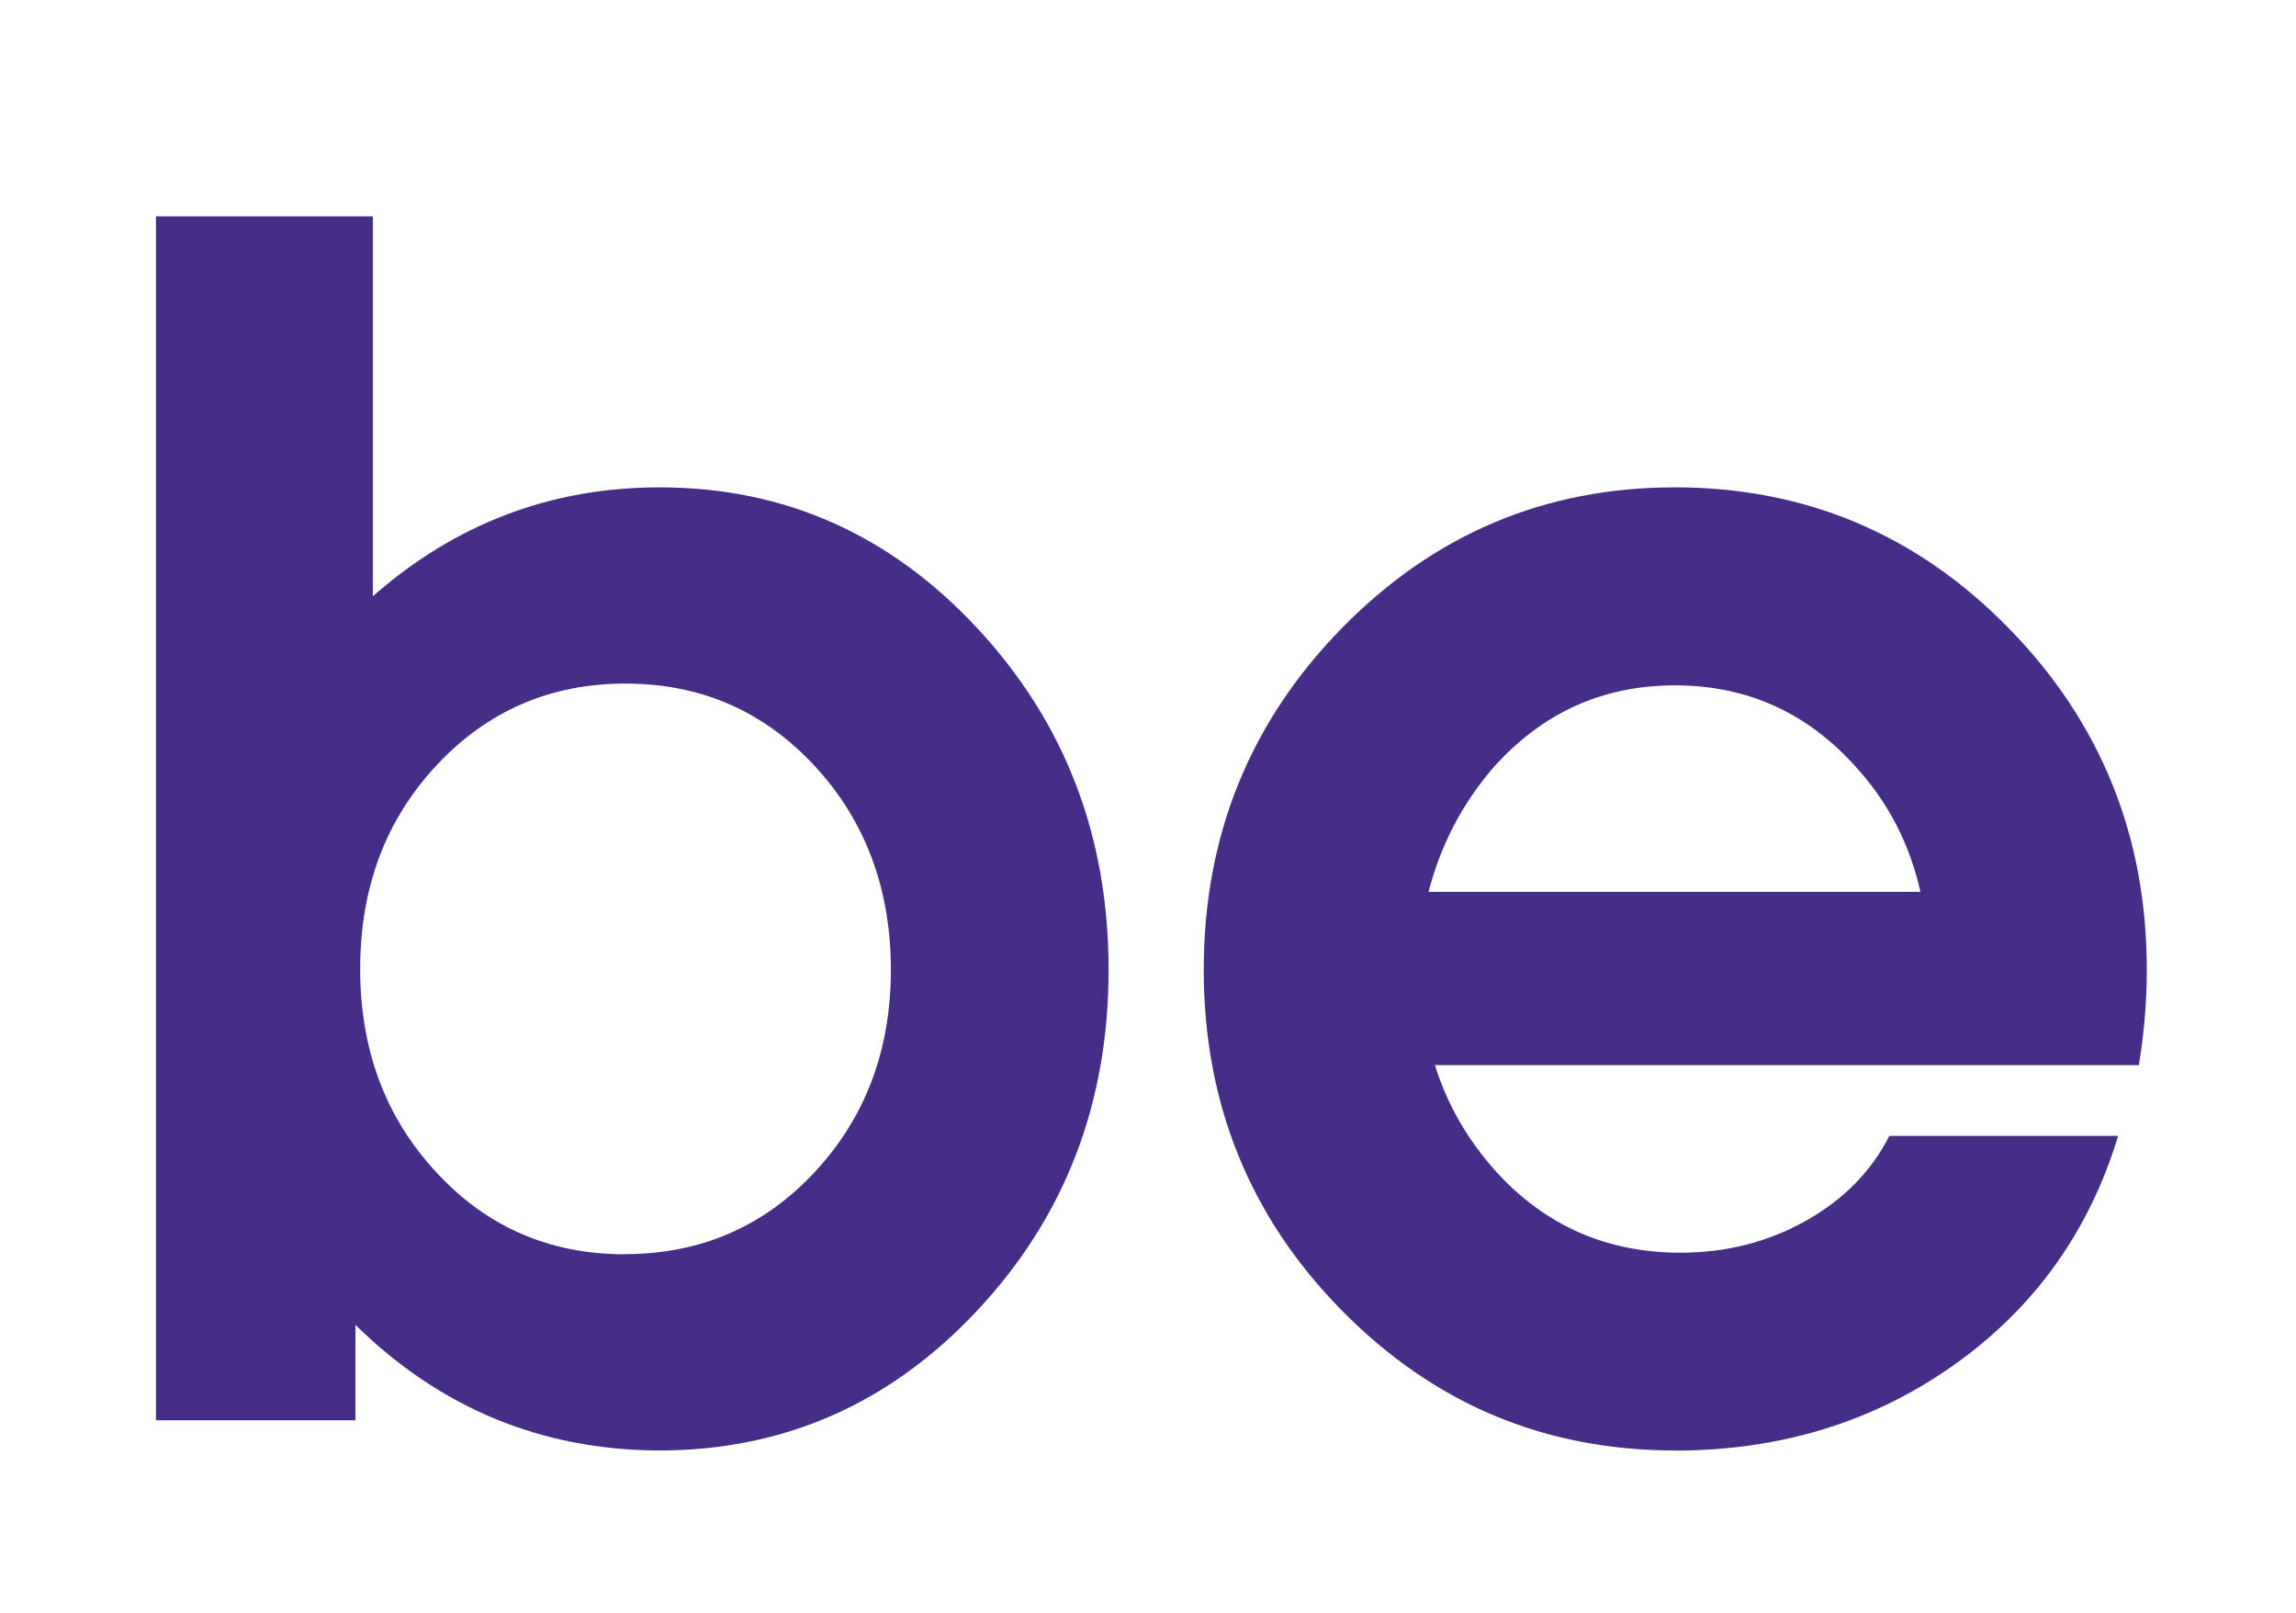
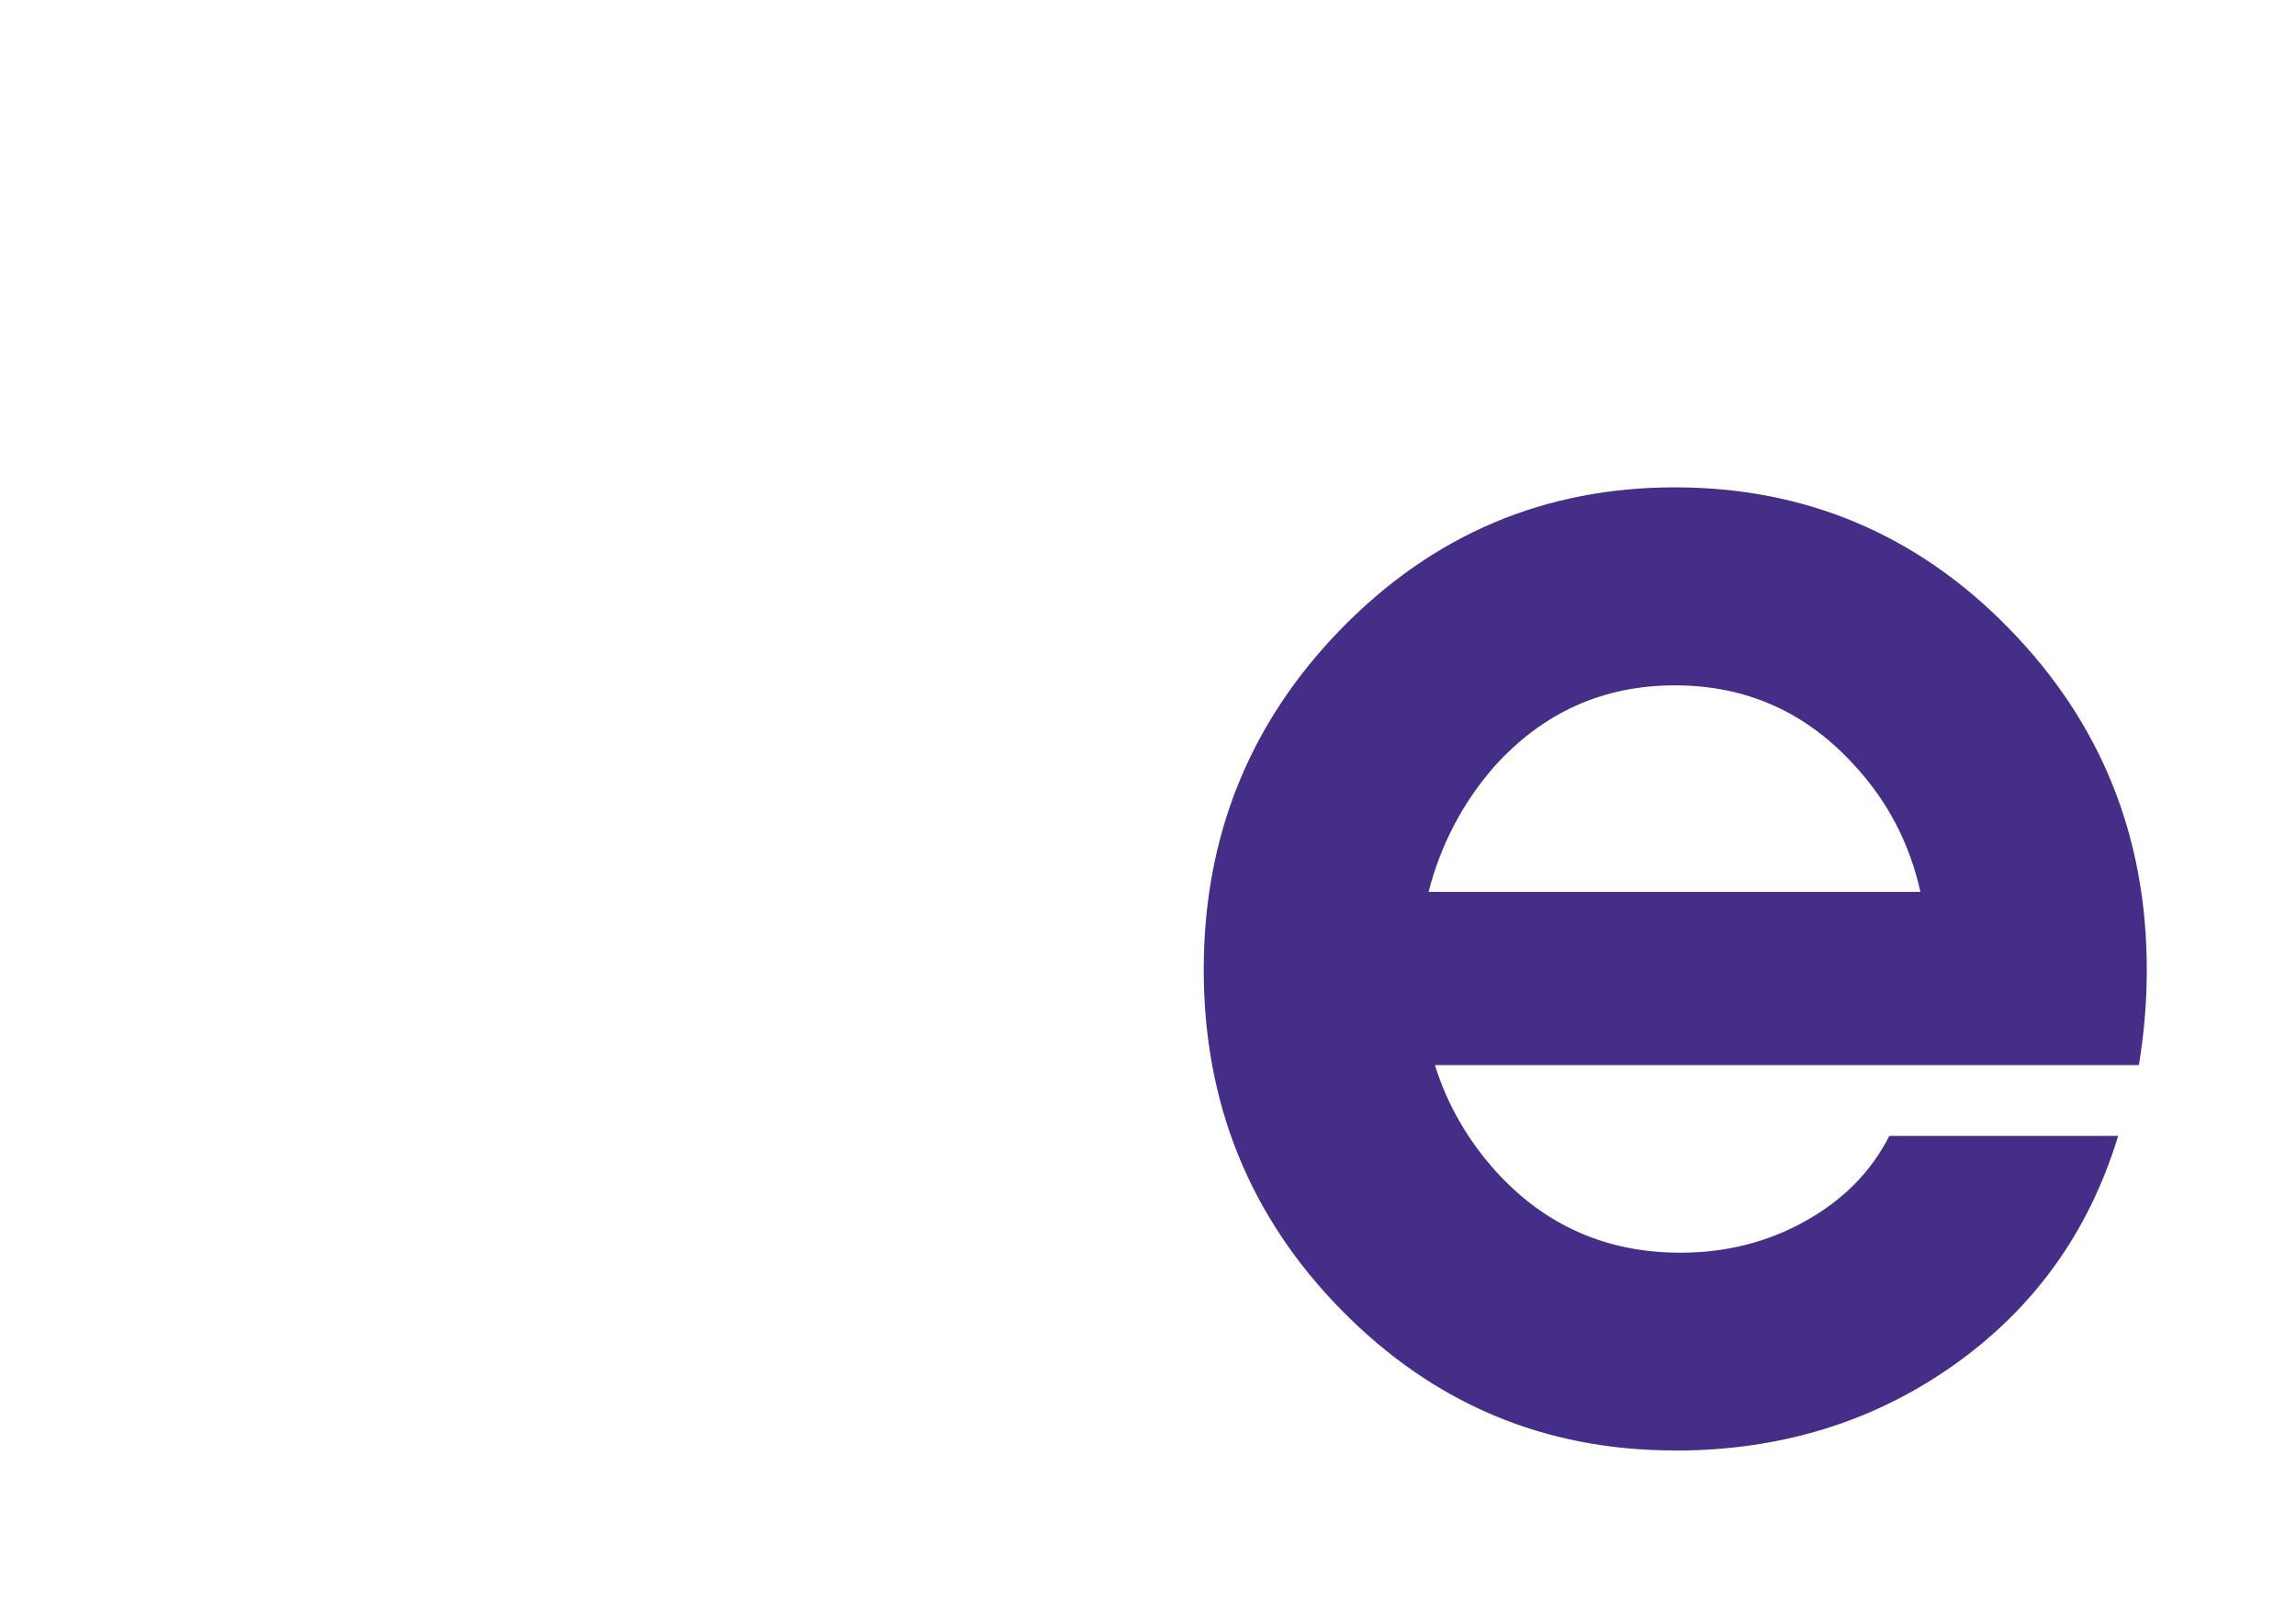
<svg xmlns="http://www.w3.org/2000/svg" id="_Шар_1" data-name="Шар 1" viewBox="0 0 194.04 136.28">
  <defs>
    <style>
      .cls-1 {
        fill: #442e87;
      }
    </style>
  </defs>
-   <path class="cls-1" d="M13.18,18.28H31.51V50.38c6.98-6.13,15.06-9.2,24.24-9.2,10.52,0,19.47,3.97,26.86,11.92,7.39,7.95,11.08,17.56,11.08,28.84s-3.69,20.87-11.08,28.77c-7.39,7.9-16.36,11.85-26.92,11.85-9.94-.04-18.49-3.58-25.65-10.61v8.06H13.18V18.28ZM52.79,105.97c6.4,0,11.75-2.31,16.05-6.92,4.3-4.61,6.45-10.32,6.45-17.12s-2.15-12.59-6.45-17.22c-4.3-4.63-9.62-6.95-15.98-6.95s-11.68,2.31-15.98,6.92c-4.3,4.61-6.44,10.34-6.44,17.19s2.15,12.58,6.44,17.19c4.25,4.61,9.56,6.92,15.91,6.92Z" />
  <path class="cls-1" d="M141.55,122.56c-11.01,0-20.4-3.95-28.17-11.85-7.77-7.9-11.65-17.49-11.65-28.77s3.88-20.89,11.65-28.84c7.77-7.94,17.16-11.92,28.17-11.92s20.47,3.97,28.23,11.92c7.77,7.95,11.65,17.56,11.65,28.84,0,2.73-.23,5.42-.67,8.06h-59.49c1.03,3.31,2.75,6.31,5.17,9,4.16,4.57,9.35,6.85,15.58,6.85,3.85,0,7.37-.89,10.57-2.68,3.2-1.79,5.56-4.19,7.08-7.19h19.34c-2.46,8.1-7.1,14.56-13.9,19.37-6.8,4.81-14.66,7.22-23.57,7.22Zm20.75-47.2c-.9-4.03-2.71-7.54-5.44-10.54-4.12-4.61-9.22-6.91-15.31-6.91s-11.19,2.31-15.31,6.91c-2.64,3.04-4.48,6.56-5.51,10.54h41.56Z" />
</svg>